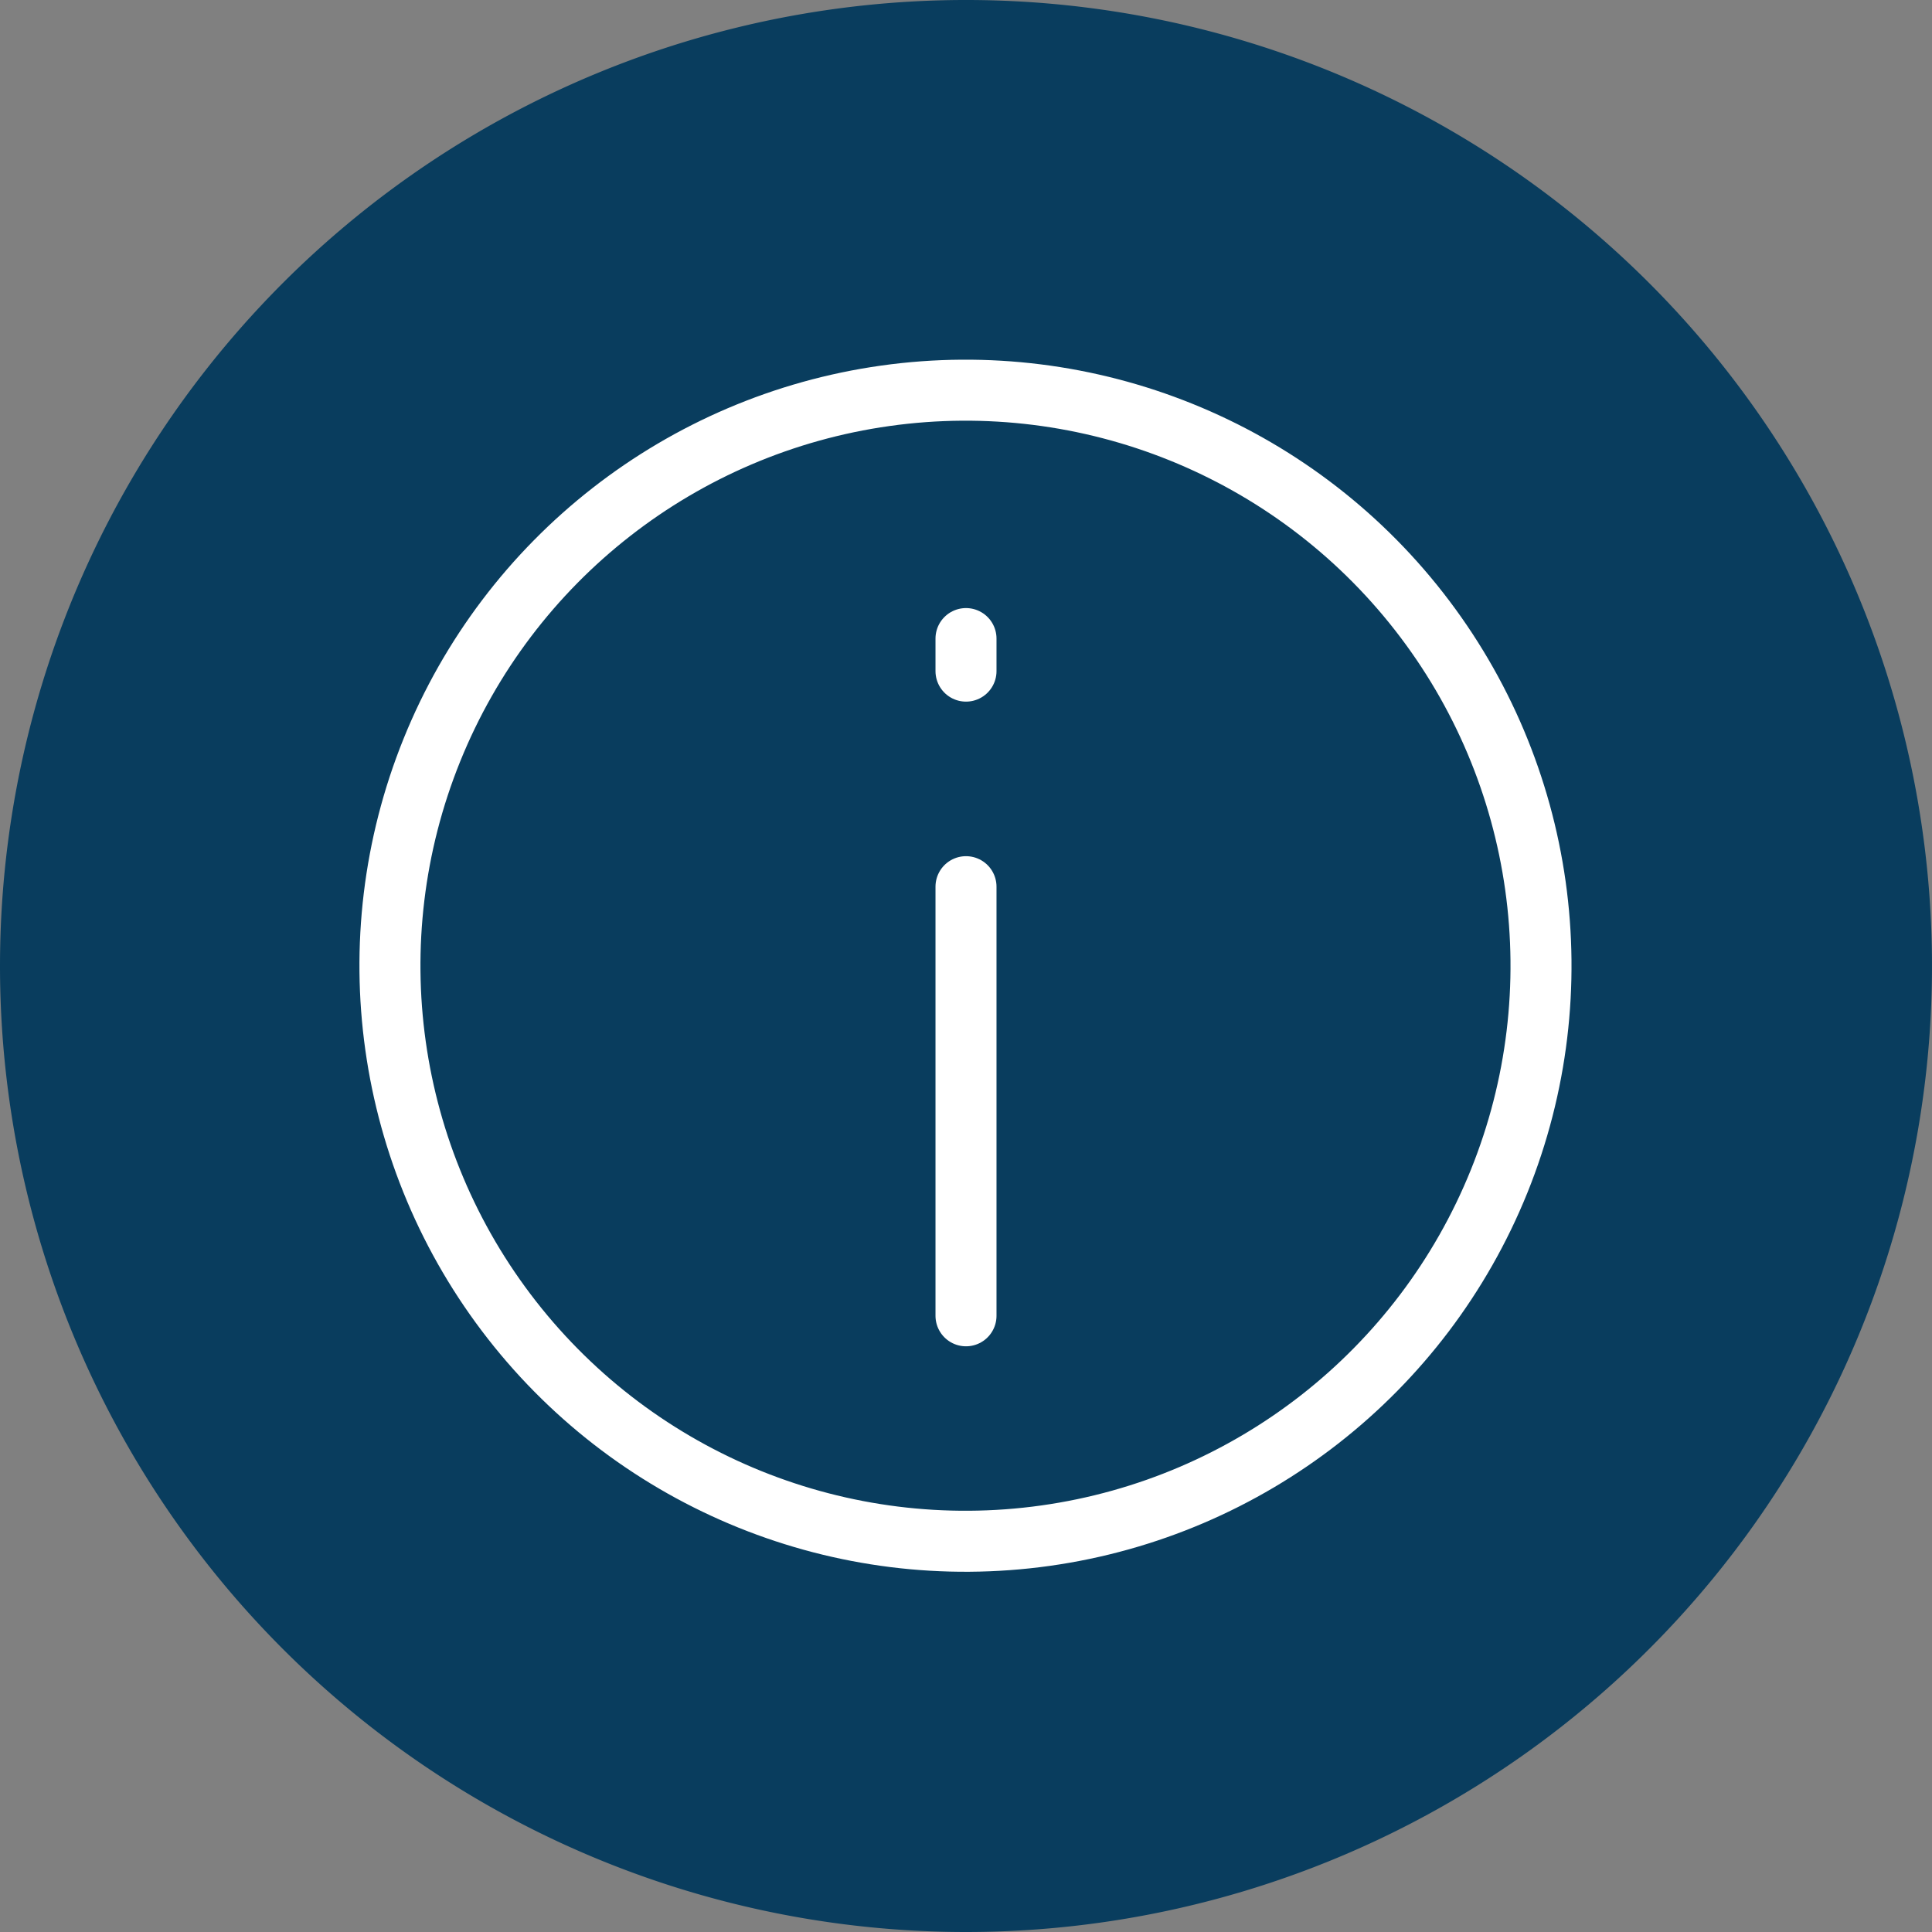
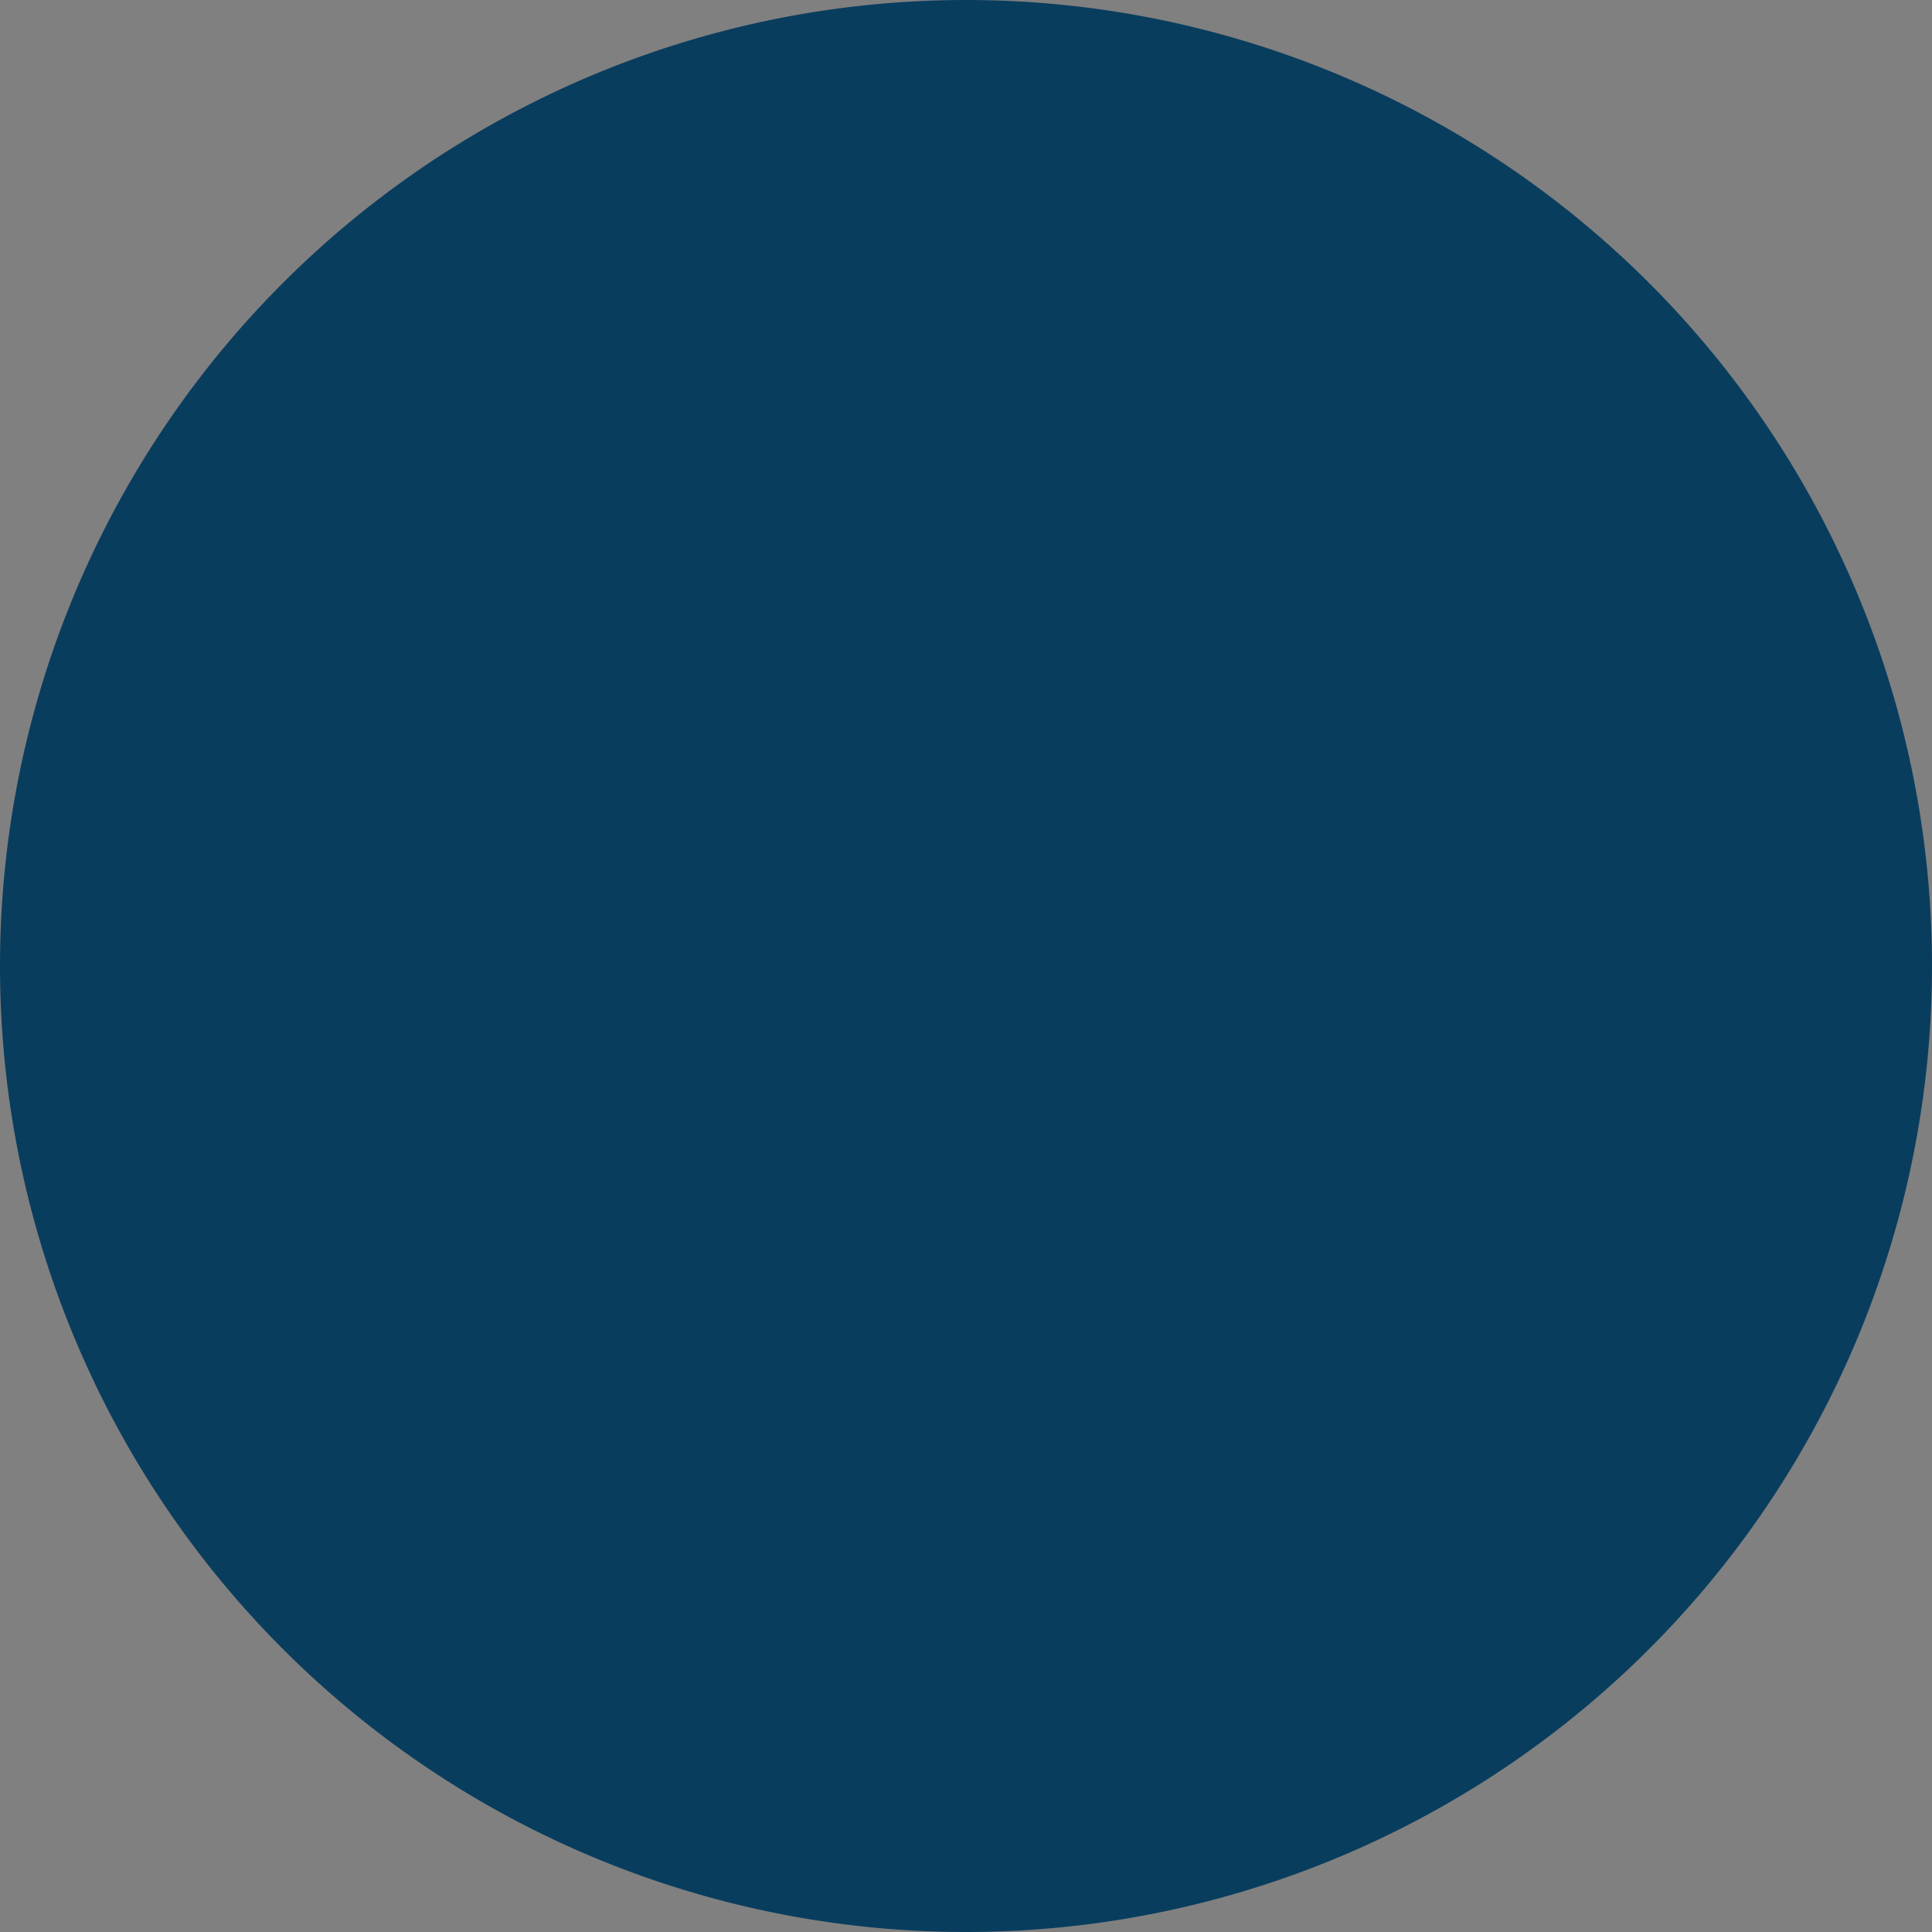
<svg xmlns="http://www.w3.org/2000/svg" viewBox="0 0 95 95">
  <rect x="0" y="0" width="95" height="95" fill="#808080" stroke="none" />
  <defs>
    <style>.a{fill:#093d5e;}.b,.c{fill:none;stroke:#fff;stroke-miterlimit:10;stroke-width:3px;}.c{stroke-linecap:round;}</style>
  </defs>
  <path class="a" d="M47.5,95A47.5,47.5,0,1,0,0,47.5,47.5,47.5,0,0,0,47.5,95" />
-   <circle class="b" cx="47.5" cy="47.5" r="28.3" transform="translate(-19.2 39.3) rotate(-38)" />
-   <path class="c" d="M47.5,43.6V64.7m0-33.3V33" />
</svg>